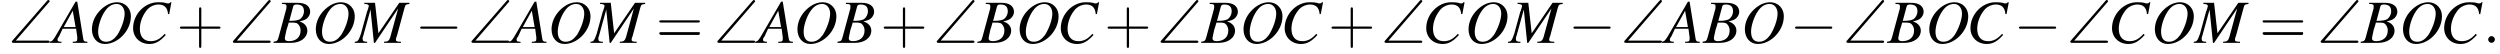
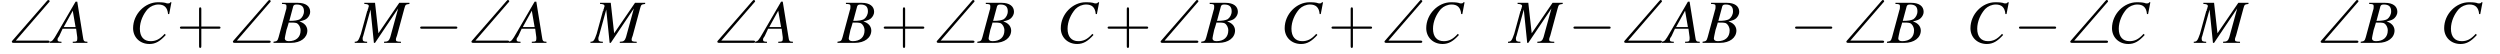
<svg xmlns="http://www.w3.org/2000/svg" xmlns:xlink="http://www.w3.org/1999/xlink" version="1.1" width="443.3pt" height="9.5pt" viewBox="60.8 85.7 443.3 9.5">
  <defs>
-     <path id="g8-58" d="M2.1-.6C2.1-.9 1.8-1.2 1.5-1.2S.9-.9 .9-.6S1.2 0 1.5 0S2.1-.3 2.1-.6Z" />
    <path id="g13-43" d="M4.4-2.5H7.5C7.6-2.5 7.8-2.5 7.8-2.7S7.6-2.9 7.5-2.9H4.4V-6C4.4-6.1 4.4-6.3 4.2-6.3S4-6.1 4-6V-2.9H1C.8-2.9 .6-2.9 .6-2.7S.8-2.5 1-2.5H4V.5C4 .7 4 .9 4.2 .9S4.4 .7 4.4 .5V-2.5Z" />
-     <path id="g13-61" d="M7.5-3.6C7.6-3.6 7.8-3.6 7.8-3.8S7.6-4 7.5-4H1C.8-4 .6-4 .6-3.8S.8-3.6 1-3.6H7.5ZM7.5-1.4C7.6-1.4 7.8-1.4 7.8-1.7S7.6-1.9 7.5-1.9H1C.8-1.9 .6-1.9 .6-1.7S.8-1.4 1-1.4H7.5Z" />
-     <path id="g9-65" d="M6.1-.2C5.5-.2 5.4-.3 5.3-1.1L4.3-7.3H4L.8-1.8C0-.4-.1-.3-.6-.2V0H1.5V-.2C.9-.2 .8-.3 .8-.6C.8-.8 .9-.9 1.1-1.2L1.7-2.5H4.1L4.3-1C4.3-.9 4.3-.8 4.3-.7C4.3-.3 4.2-.2 3.5-.2V0H6.1V-.2ZM1.9-2.8L3.5-5.7L4-2.8H1.9Z" />
+     <path id="g9-65" d="M6.1-.2C5.5-.2 5.4-.3 5.3-1.1L4.3-7.3H4L.8-1.8C0-.4-.1-.3-.6-.2V0H1.5V-.2C.9-.2 .8-.3 .8-.6C.8-.8 .9-.9 1.1-1.2L1.7-2.5H4.1L4.3-1C4.3-.9 4.3-.8 4.3-.7C4.3-.3 4.2-.2 3.5-.2V0H6.1V-.2M1.9-2.8L3.5-5.7L4-2.8H1.9Z" />
    <path id="g9-66" d="M-.1 0H3C4.7 0 5.9-.9 5.9-2.2C5.9-2.6 5.7-3 5.5-3.2C5.3-3.4 5.1-3.6 4.5-3.8C5.3-4 5.6-4.1 5.9-4.4C6.2-4.7 6.4-5.1 6.4-5.5C6.4-6.5 5.6-7.1 4.2-7.1H1.4V-6.9C2.1-6.9 2.2-6.8 2.2-6.5C2.2-6.3 2.2-6 2.1-5.8L.8-1C.6-.3 .5-.3-.1-.2V0ZM2.6-3.6C3.3-3.6 3.7-3.6 4-3.5C4.4-3.3 4.7-2.8 4.7-2.2C4.7-1 3.9-.3 2.6-.3C2.1-.3 1.9-.5 1.9-.8C1.9-.9 2-1.4 2.2-2.3C2.4-2.8 2.4-3 2.6-3.6ZM3.4-6.5C3.5-6.7 3.6-6.8 4-6.8C4.9-6.8 5.3-6.4 5.3-5.6C5.3-5 5-4.5 4.6-4.2C4.2-4 3.7-3.9 2.7-3.9L3.4-6.5Z" />
    <path id="g9-67" d="M7.1-5.1L7.5-7.2H7.3C7.2-7 7.1-7 6.8-7C6.8-7 6.6-7 6.4-7.1C5.9-7.2 5.5-7.2 5.1-7.2C2.8-7.2 .7-5.1 .7-2.6C.7-1 1.9 .2 3.6 .2C4.7 .2 5.5-.3 6.5-1.4L6.3-1.6C5.4-.6 4.7-.3 3.8-.3C2.6-.3 1.9-1.1 1.9-2.5C1.9-3.8 2.5-5.1 3.3-6C3.8-6.5 4.5-6.8 5.2-6.8C6.2-6.8 6.8-6.3 6.9-5.1L7.1-5.1Z" />
    <path id="g9-77" d="M9.5-7.1H7.7L4-1.7L3.4-7.1H1.5V-6.9C2-6.9 2.3-6.8 2.3-6.5C2.3-6.4 2.2-6.3 2.2-6.1C2.1-6 2.1-5.9 2.1-5.7C2-5.7 2-5.7 2-5.6L.9-1.6C.5-.5 .4-.2-.2-.2V0H2V-.2C1.4-.2 1.2-.3 1.2-.7C1.2-.8 1.2-1 1.3-1.2L2.6-5.9L3.2 0H3.4L7.5-6.1L6.1-1C5.9-.4 5.7-.2 5-.2V0H8V-.2C7.2-.2 7.1-.3 7.1-.6C7.1-.8 7.2-1 7.3-1.3L8.6-6.1C8.8-6.8 8.8-6.8 9.5-6.9V-7.1Z" />
-     <path id="g9-79" d="M5.2-7.2C4.2-7.2 3.3-6.8 2.4-6C1.3-5 .7-3.7 .7-2.4C.7-.9 1.6 .2 3 .2C5.3 .2 7.5-2.1 7.6-4.5C7.7-6.1 6.6-7.2 5.2-7.2ZM5.1-6.9C5.9-6.9 6.5-6.2 6.5-5.2C6.5-4.1 5.9-2.5 5.2-1.4C4.6-.6 4-.2 3.2-.2C2.3-.2 1.8-.8 1.8-2C1.8-3 2.3-4.6 3-5.6C3.6-6.5 4.3-6.9 5.1-6.9Z" />
    <path id="g0-92" d="M7.1-7.1C7.3-7.3 7.3-7.3 7.3-7.4C7.3-7.5 7.2-7.6 7-7.6C7-7.6 6.9-7.5 6.8-7.4L.7-.4C.6-.3 .6-.3 .6-.2C.6 0 .8 0 1 0H6.9C7.1 0 7.3 0 7.3-.2S7.1-.4 6.9-.4H1.3L7.1-7.1Z" />
    <path id="g2-0" d="M7.2-2.5C7.3-2.5 7.5-2.5 7.5-2.7S7.3-2.9 7.2-2.9H1.3C1.1-2.9 .9-2.9 .9-2.7S1.1-2.5 1.3-2.5H7.2Z" />
  </defs>
  <g id="page1">
    <use x="62.3" y="93.3" xlink:href="#g0-92" />
    <use x="70.2" y="93.3" xlink:href="#g9-65" />
    <use x="76.4" y="93.3" xlink:href="#g9-79" />
    <use x="83.7" y="93.3" xlink:href="#g9-67" />
    <use x="92.1" y="93.3" xlink:href="#g13-43" />
    <use x="101.5" y="93.3" xlink:href="#g0-92" />
    <use x="109.4" y="93.3" xlink:href="#g9-66" />
    <use x="116.1" y="93.3" xlink:href="#g9-79" />
    <use x="123.9" y="93.3" xlink:href="#g9-77" />
    <use x="134.4" y="93.3" xlink:href="#g2-0" />
    <use x="143.8" y="93.3" xlink:href="#g0-92" />
    <use x="151.6" y="93.3" xlink:href="#g9-65" />
    <use x="157.9" y="93.3" xlink:href="#g9-79" />
    <use x="165.7" y="93.3" xlink:href="#g9-77" />
    <use x="177.1" y="93.3" xlink:href="#g13-61" />
    <use x="187.4" y="93.3" xlink:href="#g0-92" />
    <use x="195.3" y="93.3" xlink:href="#g9-65" />
    <use x="201.5" y="93.3" xlink:href="#g9-79" />
    <use x="209.4" y="93.3" xlink:href="#g9-66" />
    <use x="216.9" y="93.3" xlink:href="#g13-43" />
    <use x="226.3" y="93.3" xlink:href="#g0-92" />
    <use x="234.2" y="93.3" xlink:href="#g9-66" />
    <use x="240.9" y="93.3" xlink:href="#g9-79" />
    <use x="248.2" y="93.3" xlink:href="#g9-67" />
    <use x="256.6" y="93.3" xlink:href="#g13-43" />
    <use x="266" y="93.3" xlink:href="#g0-92" />
    <use x="273.9" y="93.3" xlink:href="#g9-66" />
    <use x="280.6" y="93.3" xlink:href="#g9-79" />
    <use x="287.9" y="93.3" xlink:href="#g9-67" />
    <use x="296.3" y="93.3" xlink:href="#g13-43" />
    <use x="305.7" y="93.3" xlink:href="#g0-92" />
    <use x="313" y="93.3" xlink:href="#g9-67" />
    <use x="320.5" y="93.3" xlink:href="#g9-79" />
    <use x="328.4" y="93.3" xlink:href="#g9-77" />
    <use x="338.9" y="93.3" xlink:href="#g2-0" />
    <use x="348.2" y="93.3" xlink:href="#g0-92" />
    <use x="356.1" y="93.3" xlink:href="#g9-65" />
    <use x="362.8" y="93.3" xlink:href="#g9-66" />
    <use x="369.5" y="93.3" xlink:href="#g9-79" />
    <use x="378.2" y="93.3" xlink:href="#g2-0" />
    <use x="387.6" y="93.3" xlink:href="#g0-92" />
    <use x="395.5" y="93.3" xlink:href="#g9-66" />
    <use x="402.2" y="93.3" xlink:href="#g9-79" />
    <use x="409.5" y="93.3" xlink:href="#g9-67" />
    <use x="417.9" y="93.3" xlink:href="#g2-0" />
    <use x="427.3" y="93.3" xlink:href="#g0-92" />
    <use x="434.6" y="93.3" xlink:href="#g9-67" />
    <use x="442.2" y="93.3" xlink:href="#g9-79" />
    <use x="450" y="93.3" xlink:href="#g9-77" />
    <use x="461.4" y="93.3" xlink:href="#g13-61" />
    <use x="471.7" y="93.3" xlink:href="#g0-92" />
    <use x="479.5" y="93.3" xlink:href="#g9-66" />
    <use x="486.2" y="93.3" xlink:href="#g9-79" />
    <use x="493.5" y="93.3" xlink:href="#g9-67" />
    <use x="501.1" y="93.3" xlink:href="#g8-58" />
  </g>
</svg>